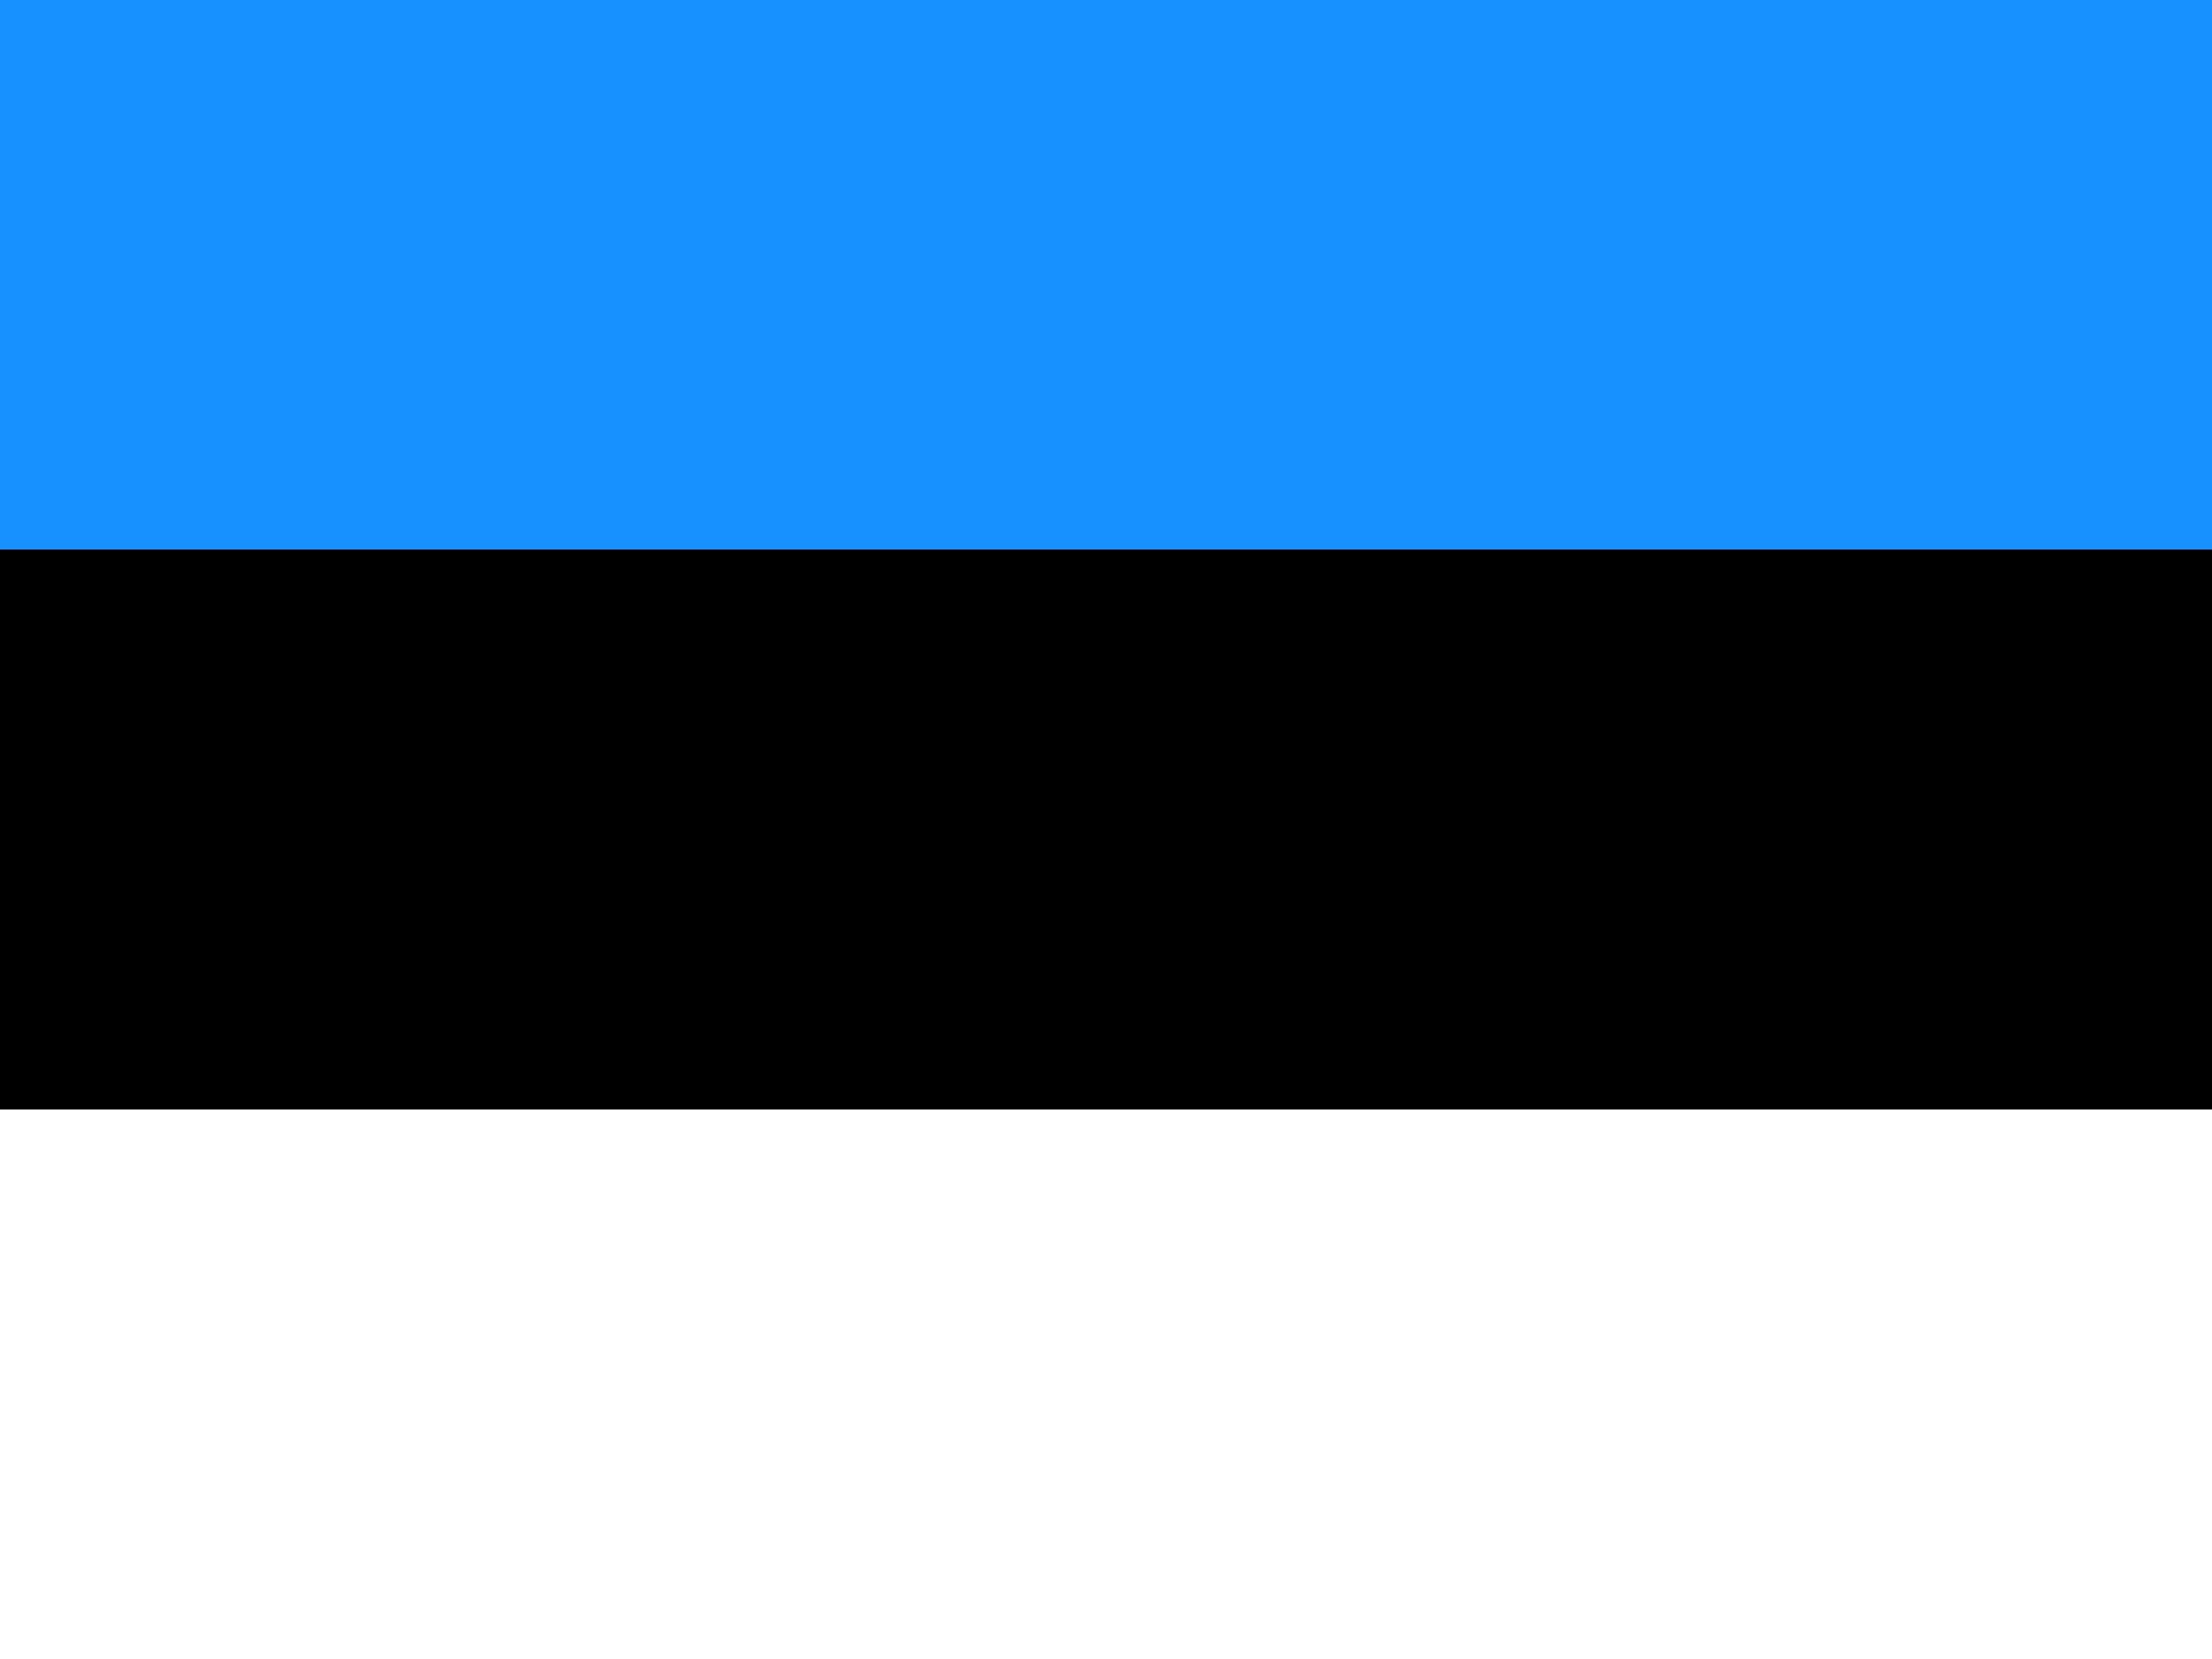
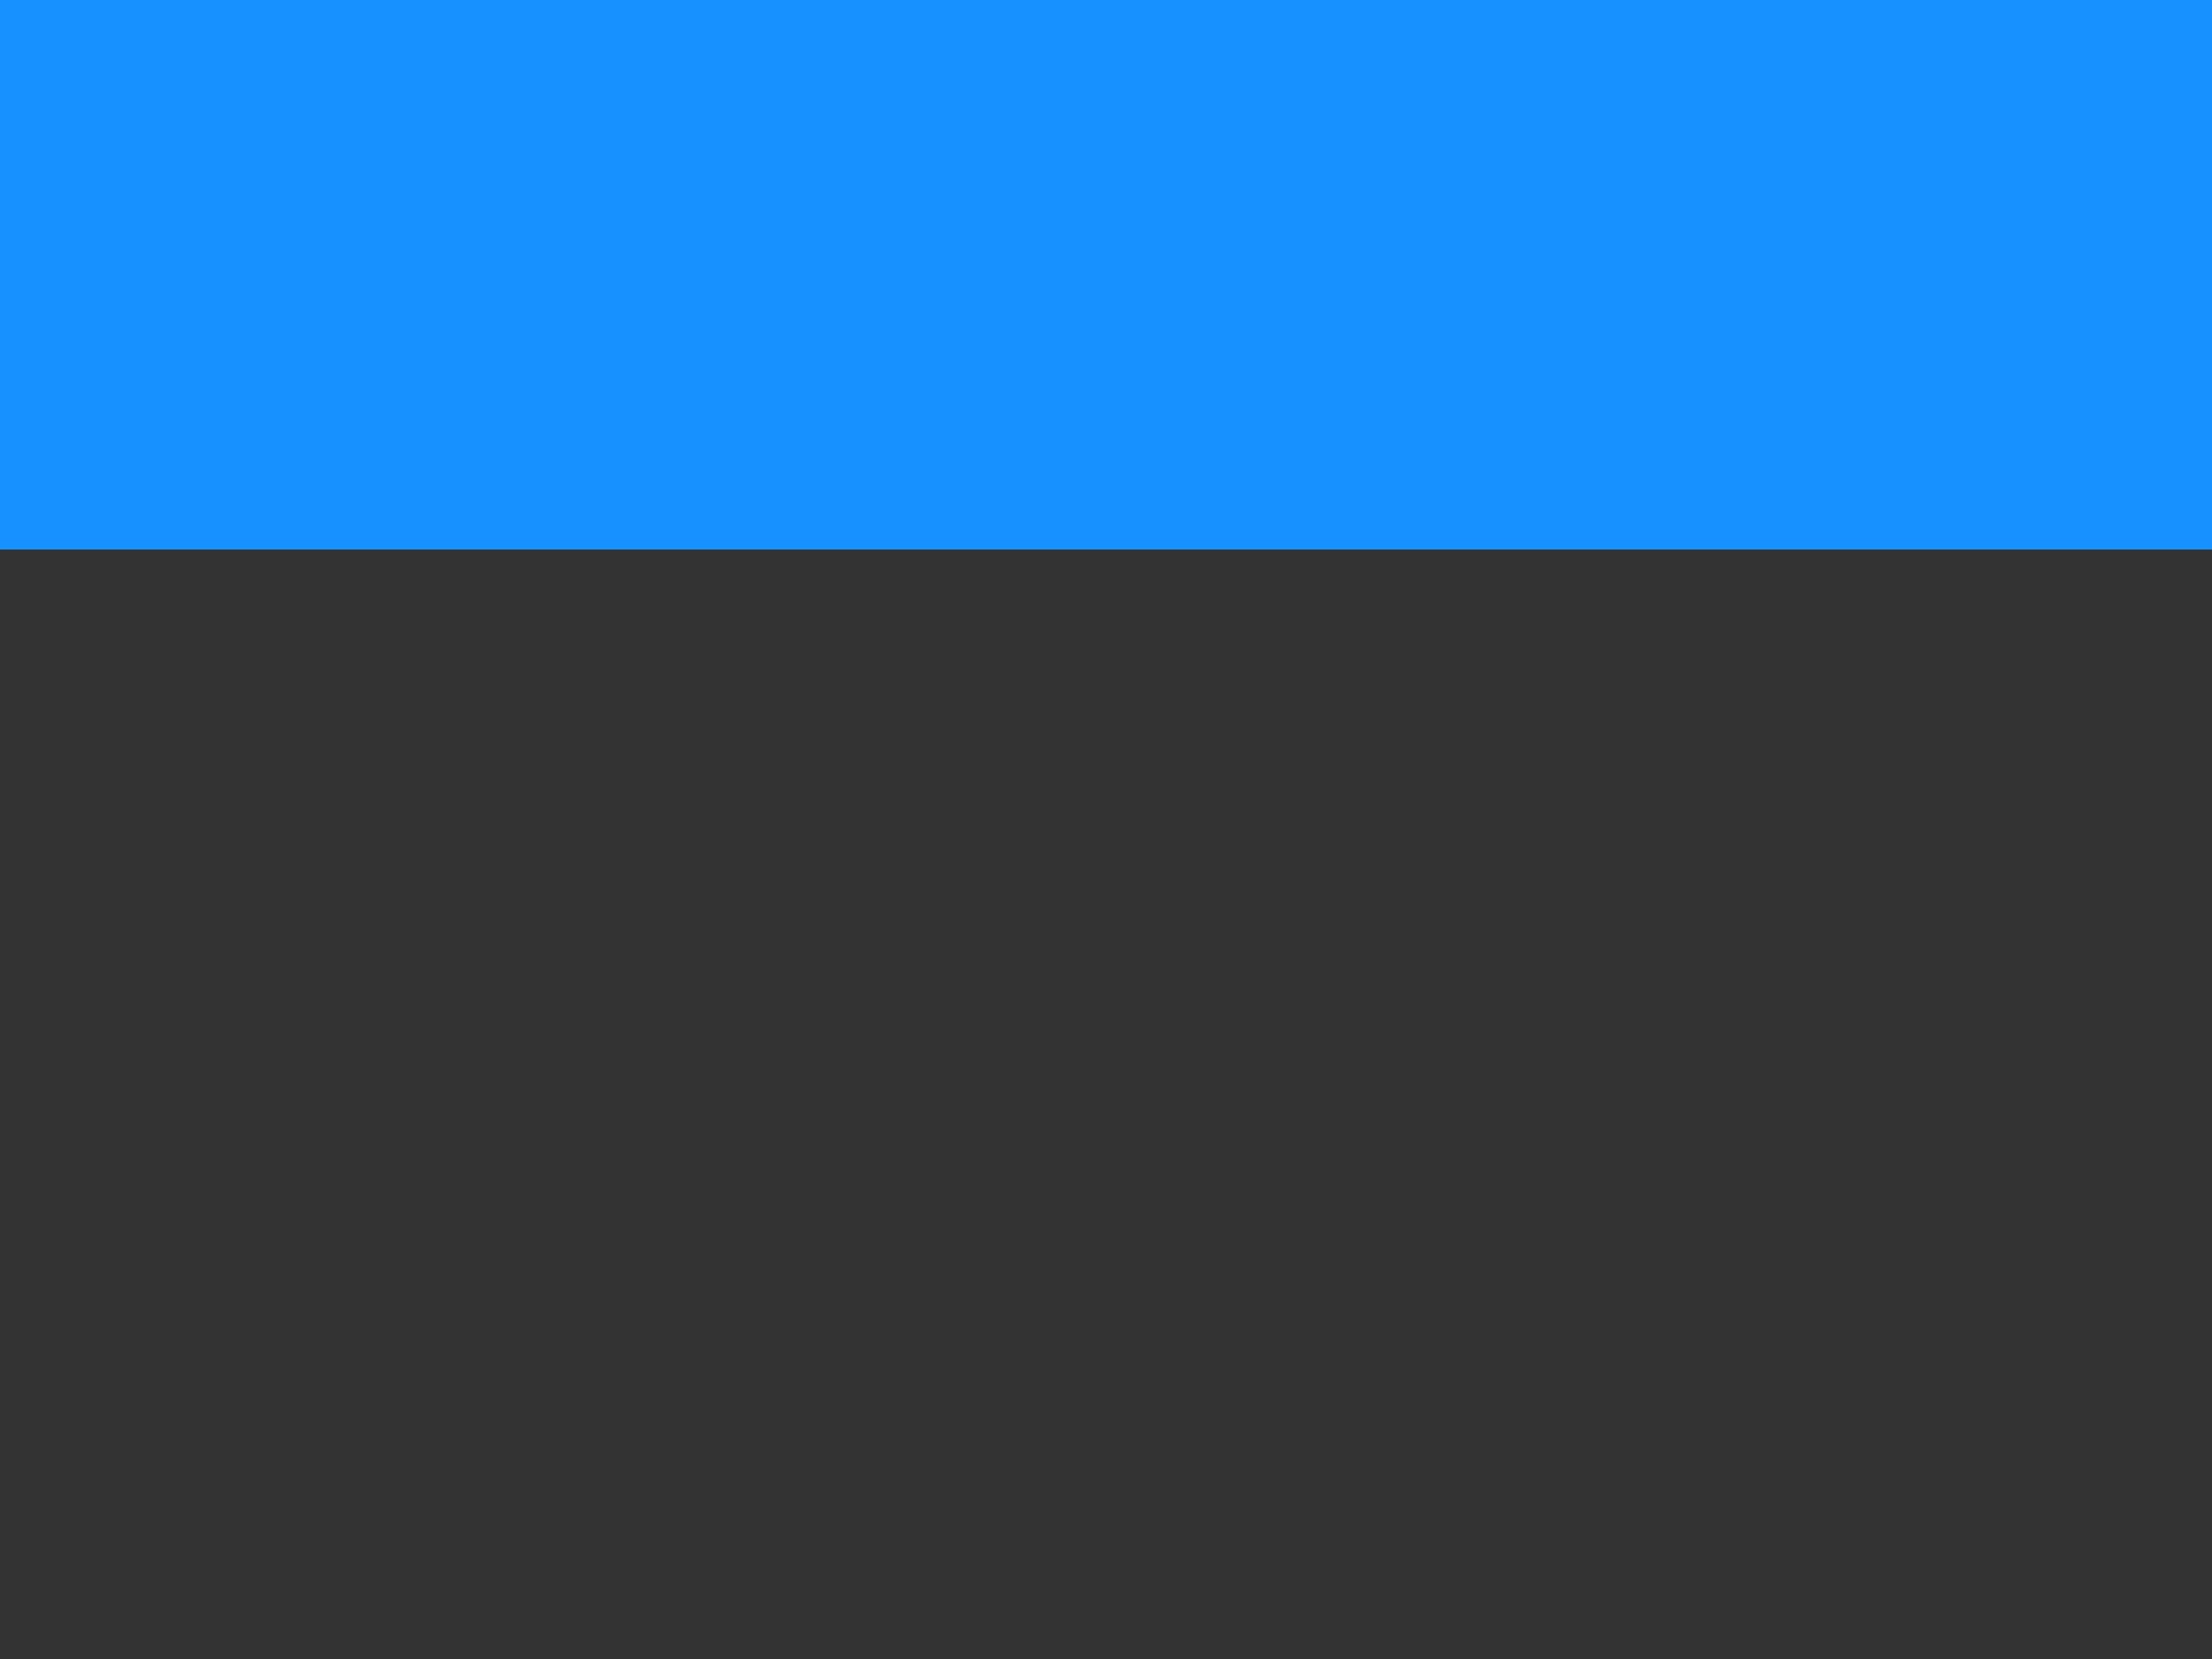
<svg xmlns="http://www.w3.org/2000/svg" viewBox="0 0 640 480">
  <rect x="0" y="0" width="640" height="480" fill="#333333" stroke="none" />
  <g fill-rule="evenodd">
-     <rect width="640" height="478" rx="0" ry="0" />
-     <rect width="640" height="159" y="321" fill="#fff" rx="0" ry="0" />
    <path fill="#1791ff" d="M0 0h640v159H0z" />
  </g>
</svg>